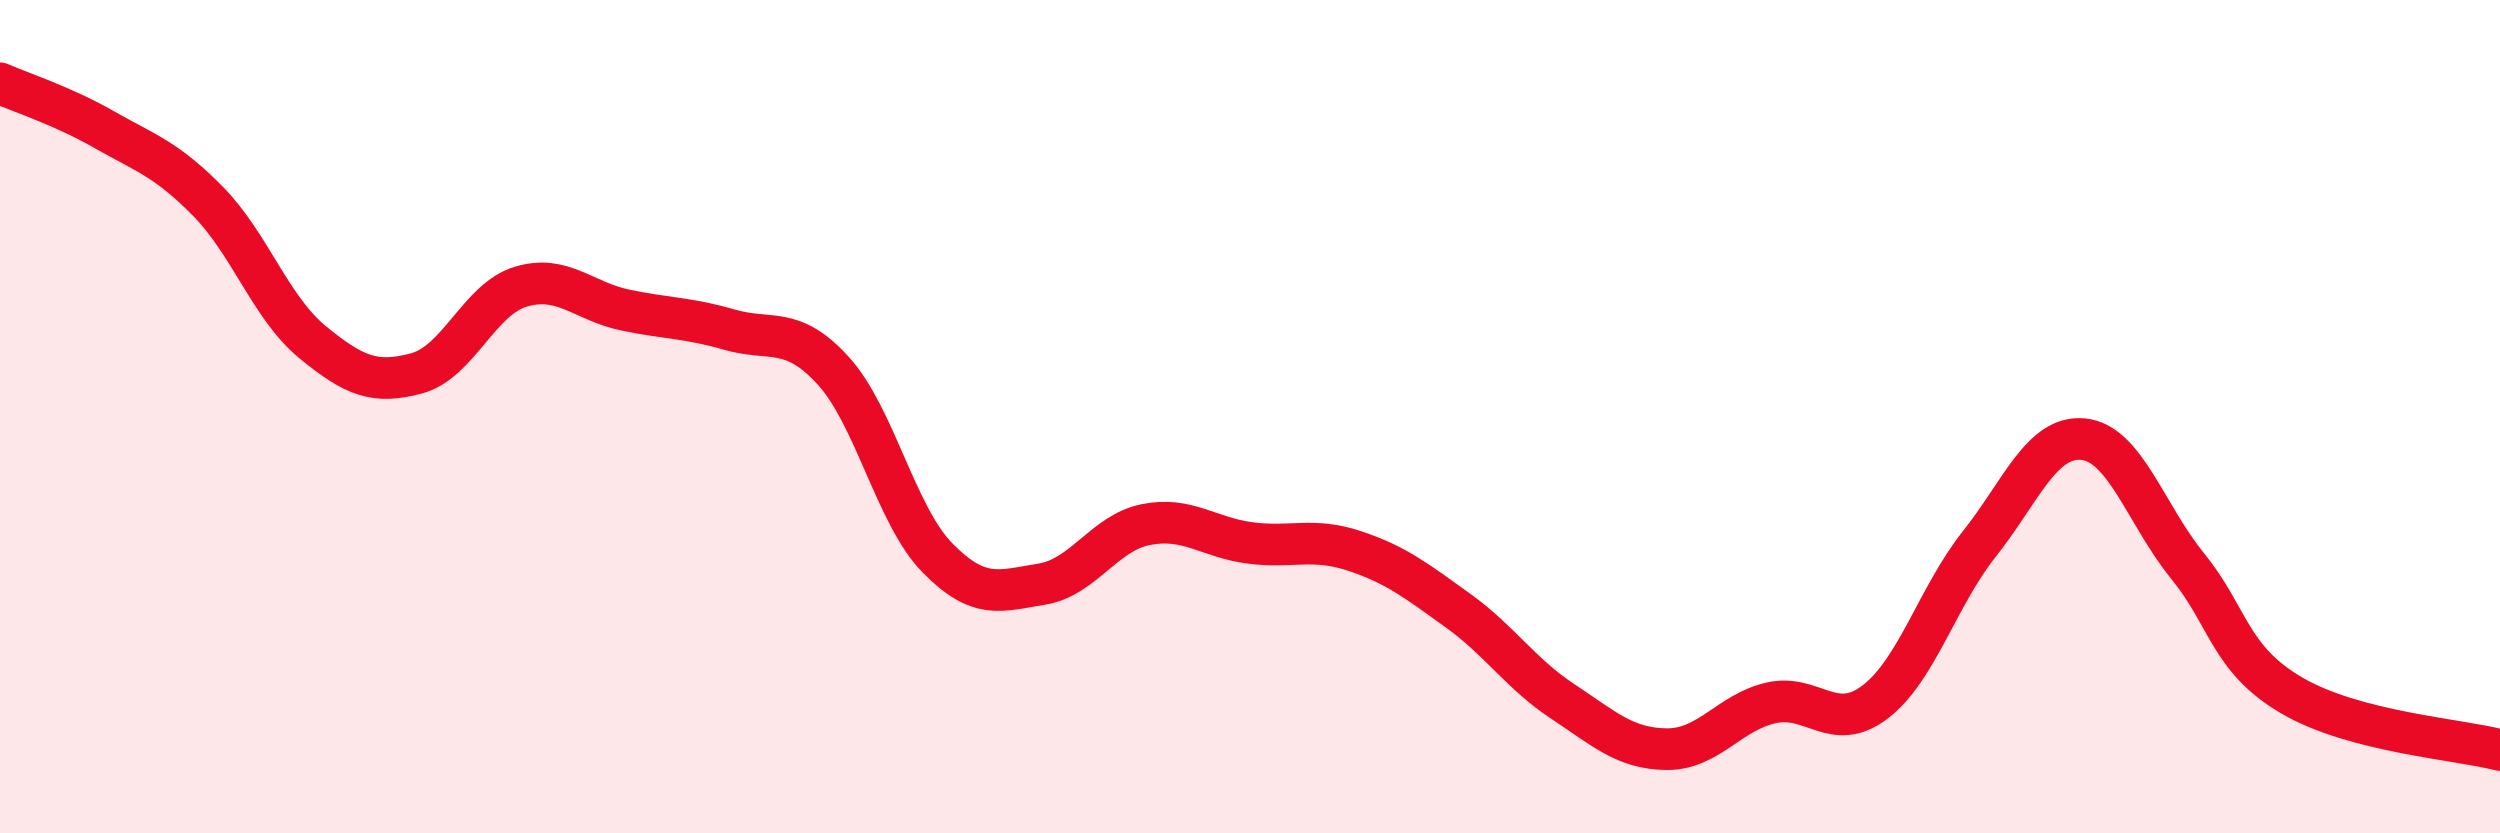
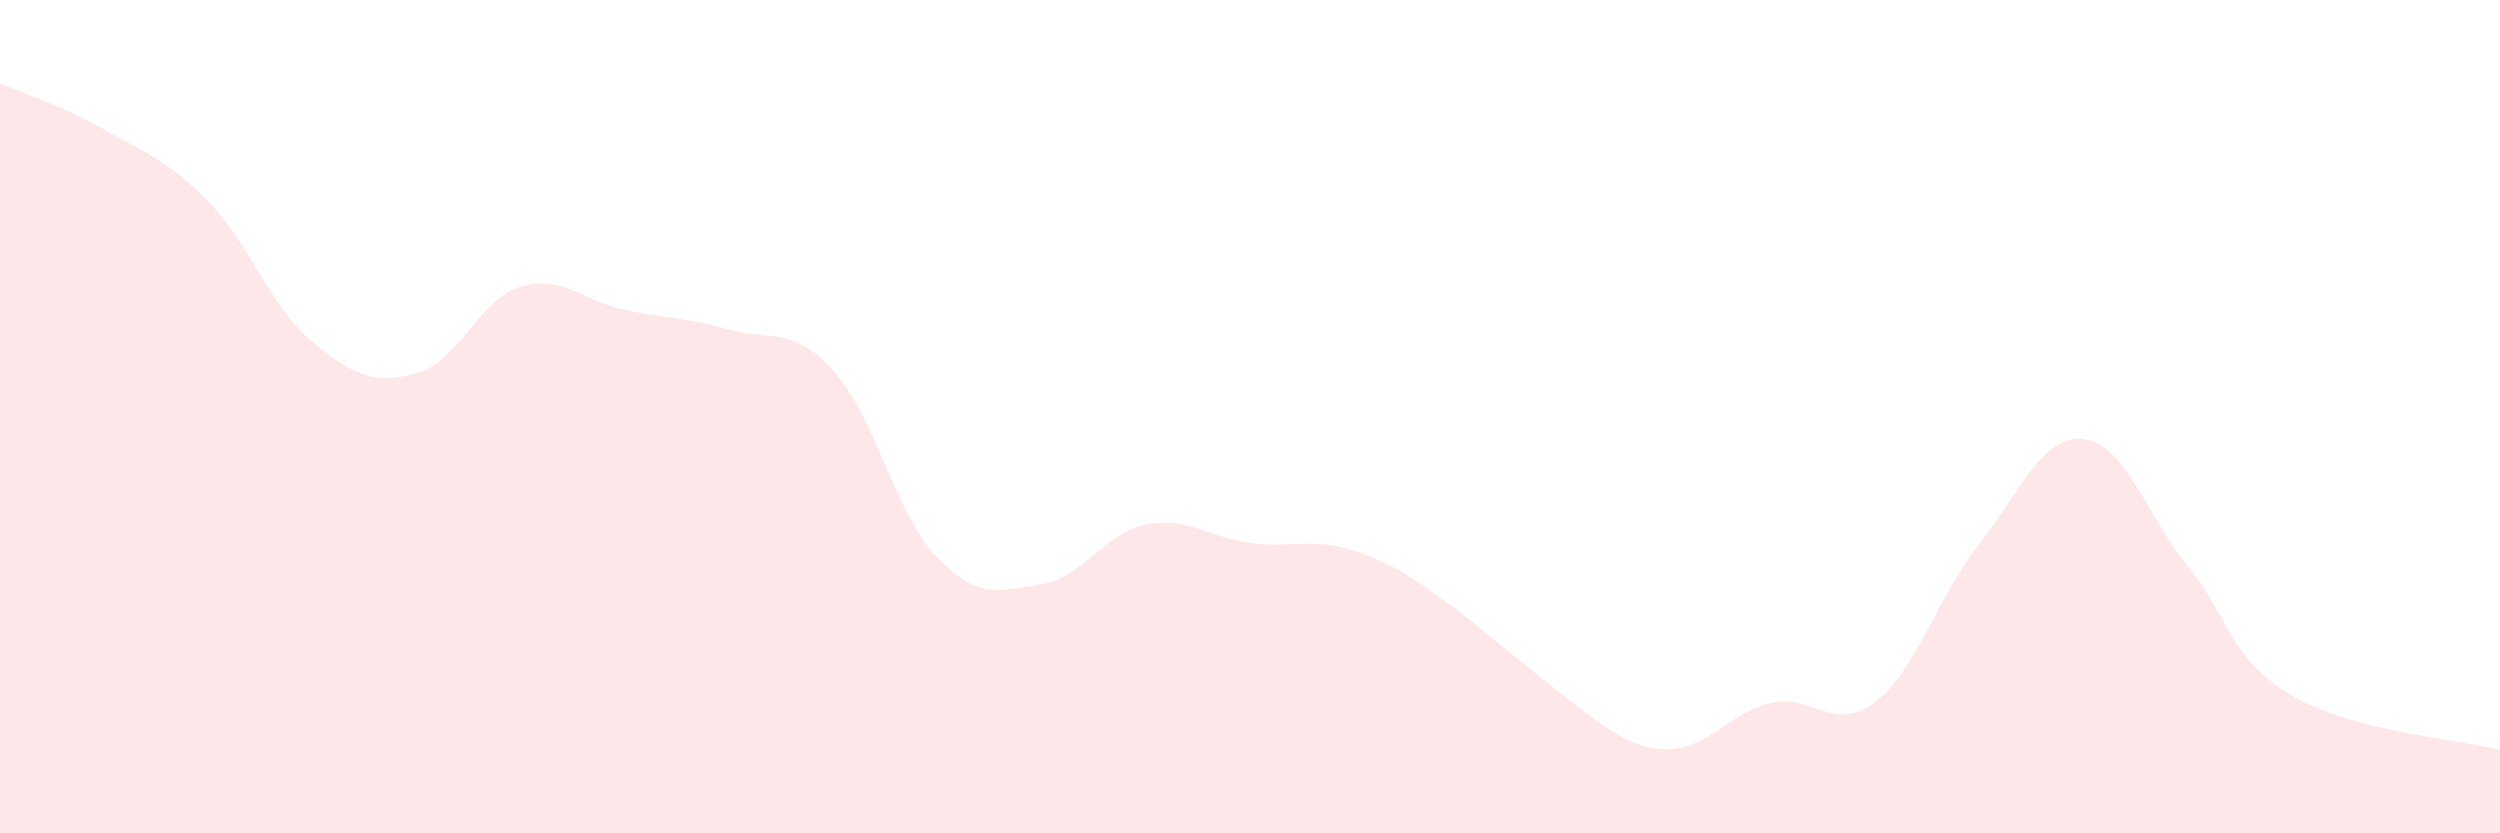
<svg xmlns="http://www.w3.org/2000/svg" width="60" height="20" viewBox="0 0 60 20">
-   <path d="M 0,2 C 0.5,2.22 1.5,2.54 2.5,3.11 C 3.5,3.68 4,3.82 5,4.84 C 6,5.86 6.5,7.39 7.5,8.21 C 8.5,9.03 9,9.23 10,8.96 C 11,8.69 11.5,7.18 12.5,6.88 C 13.5,6.58 14,7.23 15,7.44 C 16,7.65 16.5,7.62 17.5,7.91 C 18.5,8.2 19,7.8 20,8.9 C 21,10 21.5,12.37 22.5,13.39 C 23.5,14.41 24,14.18 25,14.02 C 26,13.86 26.5,12.79 27.5,12.59 C 28.5,12.39 29,12.9 30,13.03 C 31,13.16 31.5,12.89 32.5,13.22 C 33.5,13.55 34,13.94 35,14.66 C 36,15.38 36.5,16.17 37.5,16.83 C 38.5,17.49 39,17.97 40,17.98 C 41,17.99 41.5,17.1 42.5,16.87 C 43.5,16.64 44,17.61 45,16.85 C 46,16.09 46.5,14.32 47.5,13.06 C 48.5,11.8 49,10.44 50,10.54 C 51,10.64 51.5,12.35 52.5,13.58 C 53.5,14.81 53.5,15.81 55,16.69 C 56.5,17.57 59,17.74 60,18L60 20L0 20Z" fill="#EB0A25" opacity="0.1" stroke-linecap="round" stroke-linejoin="round" />
-   <path d="M 0,2 C 0.5,2.22 1.5,2.54 2.5,3.11 C 3.5,3.68 4,3.82 5,4.84 C 6,5.86 6.5,7.39 7.5,8.21 C 8.5,9.03 9,9.23 10,8.96 C 11,8.69 11.5,7.18 12.5,6.88 C 13.5,6.58 14,7.23 15,7.44 C 16,7.65 16.5,7.62 17.5,7.91 C 18.5,8.2 19,7.8 20,8.9 C 21,10 21.5,12.37 22.5,13.39 C 23.5,14.41 24,14.18 25,14.02 C 26,13.86 26.5,12.79 27.5,12.59 C 28.5,12.39 29,12.9 30,13.03 C 31,13.16 31.5,12.89 32.5,13.22 C 33.5,13.55 34,13.94 35,14.66 C 36,15.38 36.5,16.17 37.5,16.83 C 38.5,17.49 39,17.97 40,17.98 C 41,17.99 41.5,17.1 42.5,16.87 C 43.5,16.64 44,17.61 45,16.85 C 46,16.09 46.5,14.32 47.5,13.06 C 48.5,11.8 49,10.44 50,10.54 C 51,10.64 51.5,12.35 52.5,13.58 C 53.5,14.81 53.5,15.81 55,16.69 C 56.5,17.57 59,17.74 60,18" stroke="#EB0A25" stroke-width="1" fill="none" stroke-linecap="round" stroke-linejoin="round" />
+   <path d="M 0,2 C 0.5,2.22 1.5,2.54 2.5,3.11 C 3.5,3.68 4,3.82 5,4.84 C 6,5.86 6.5,7.39 7.5,8.21 C 8.5,9.03 9,9.23 10,8.96 C 11,8.69 11.5,7.18 12.5,6.88 C 13.5,6.58 14,7.23 15,7.44 C 16,7.65 16.5,7.62 17.5,7.91 C 18.5,8.2 19,7.8 20,8.9 C 21,10 21.5,12.37 22.5,13.39 C 23.5,14.41 24,14.18 25,14.02 C 26,13.86 26.5,12.79 27.5,12.59 C 28.5,12.39 29,12.9 30,13.03 C 31,13.16 31.5,12.89 32.5,13.22 C 33.5,13.55 34,13.94 35,14.66 C 38.5,17.49 39,17.97 40,17.98 C 41,17.99 41.5,17.1 42.5,16.87 C 43.5,16.64 44,17.61 45,16.85 C 46,16.09 46.5,14.32 47.5,13.06 C 48.5,11.8 49,10.44 50,10.54 C 51,10.64 51.5,12.35 52.5,13.58 C 53.5,14.81 53.5,15.81 55,16.69 C 56.5,17.57 59,17.74 60,18L60 20L0 20Z" fill="#EB0A25" opacity="0.1" stroke-linecap="round" stroke-linejoin="round" />
</svg>